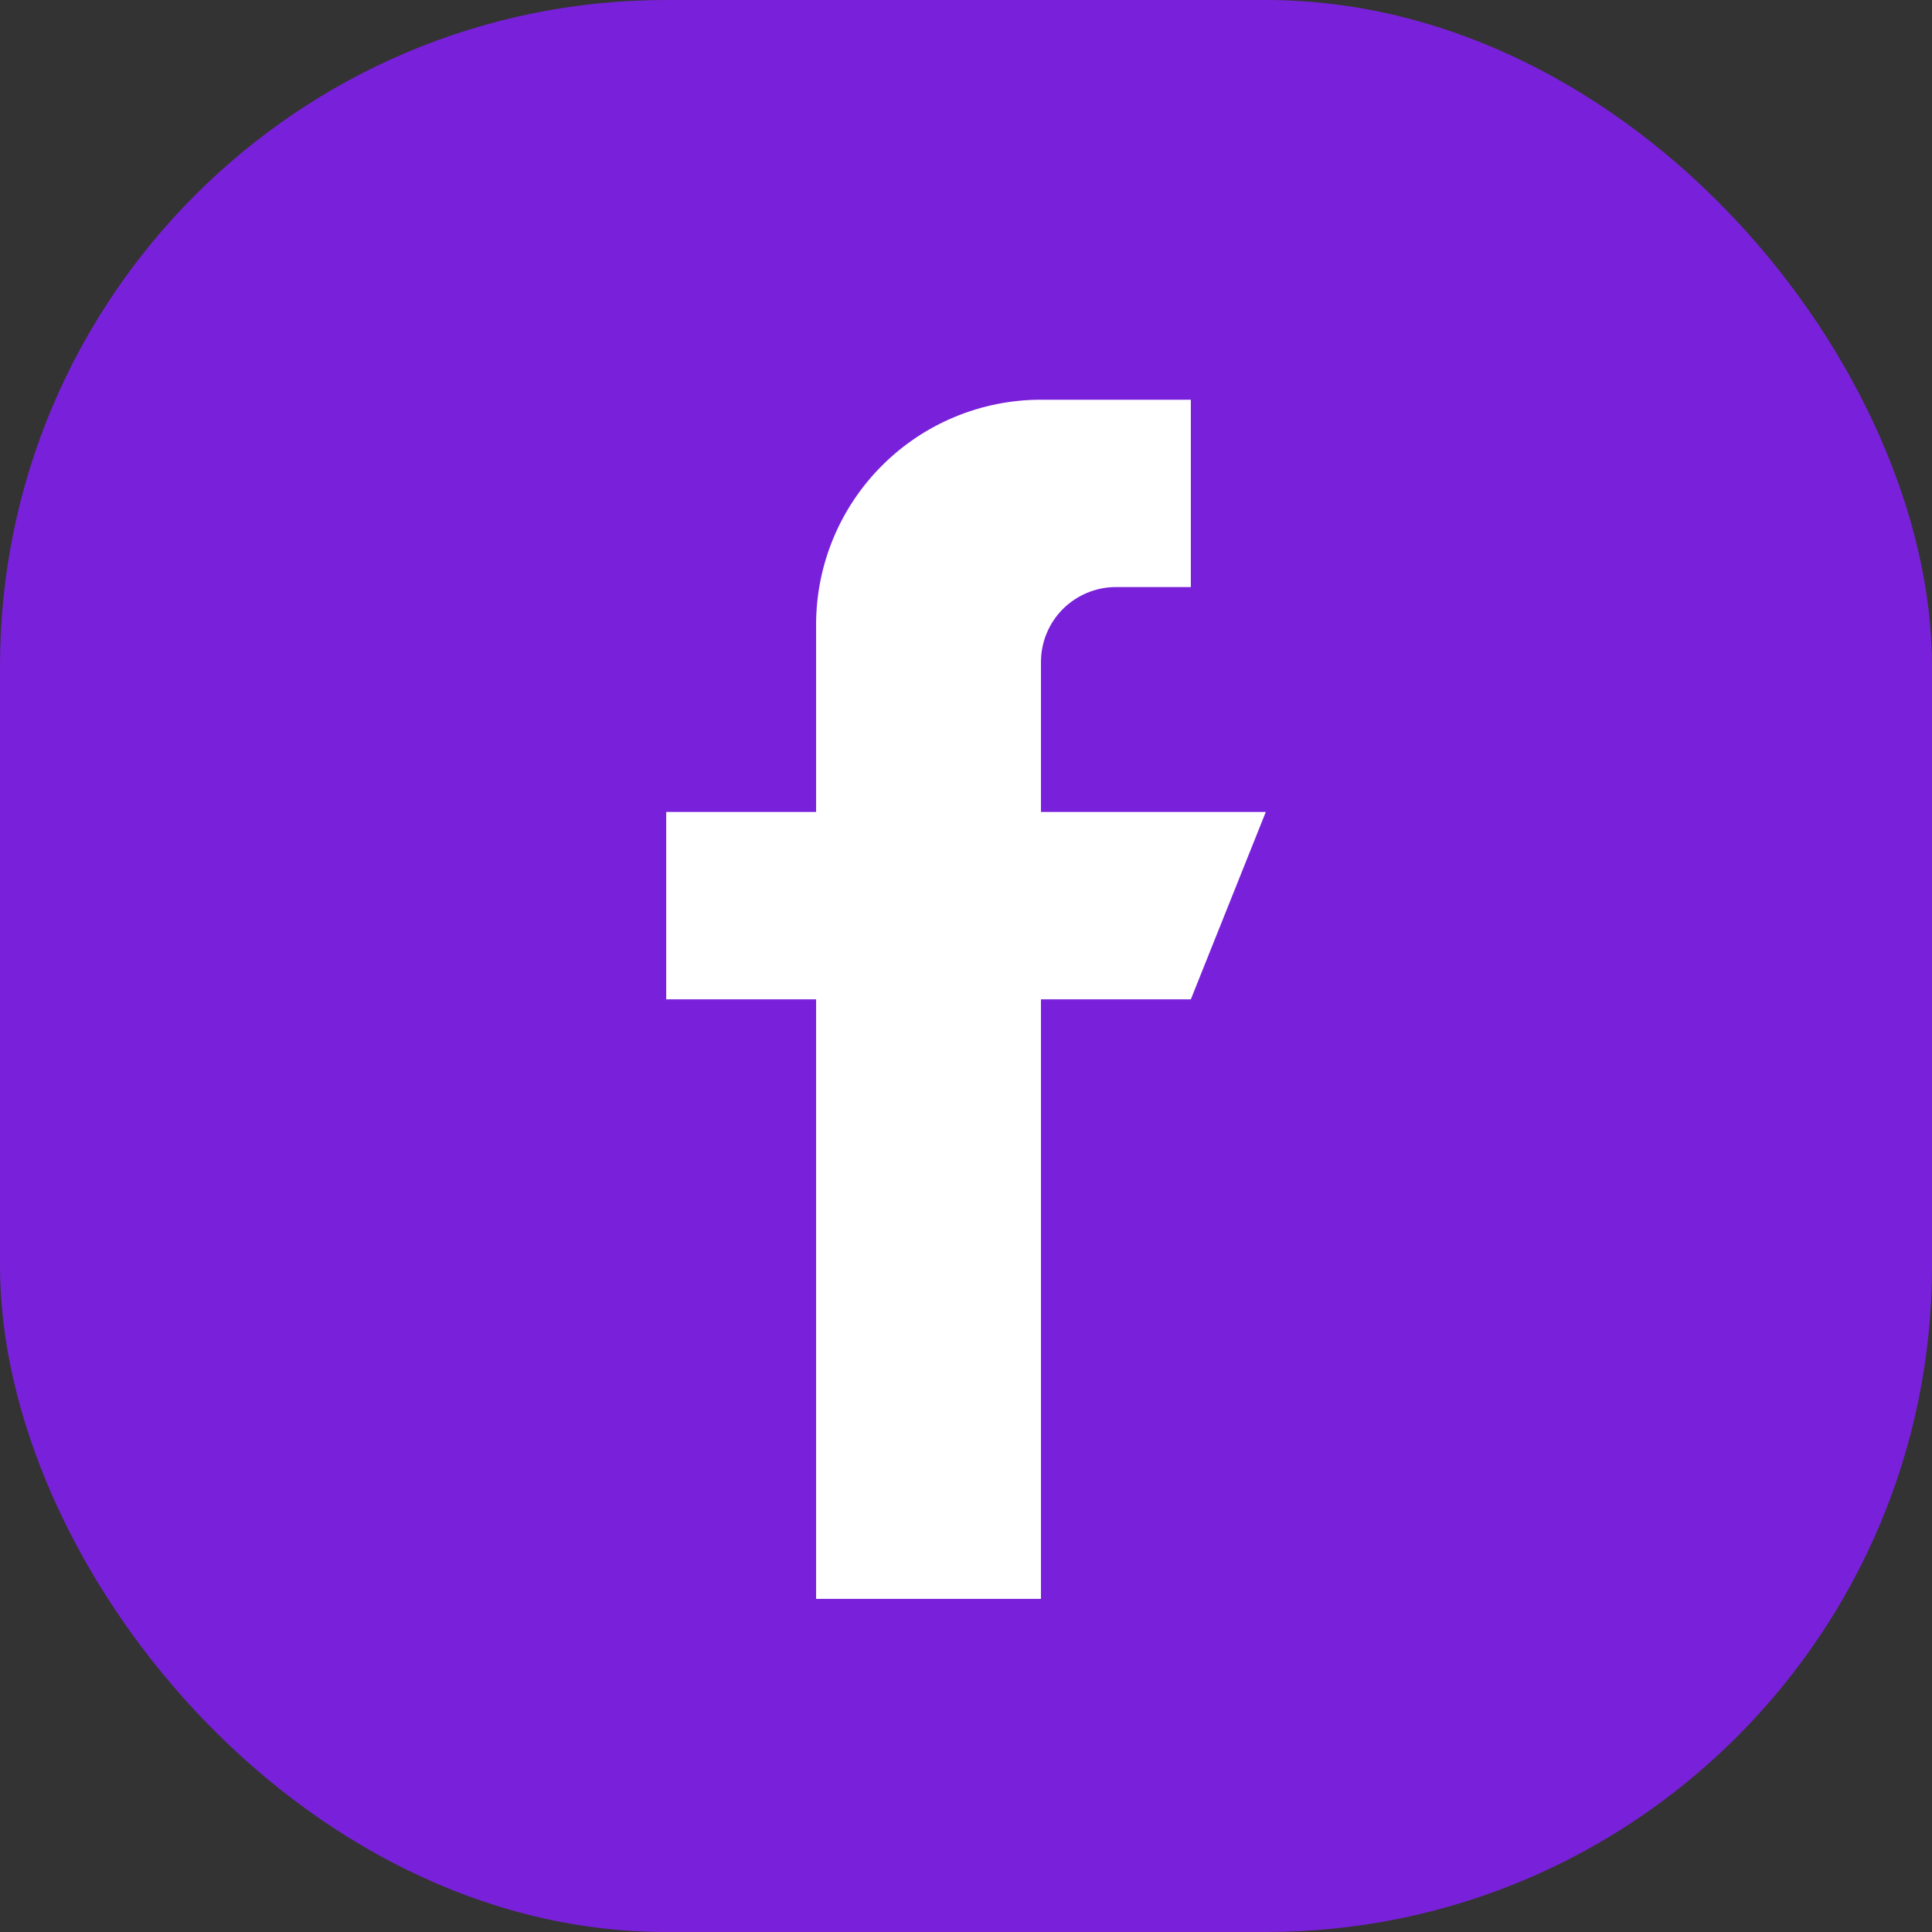
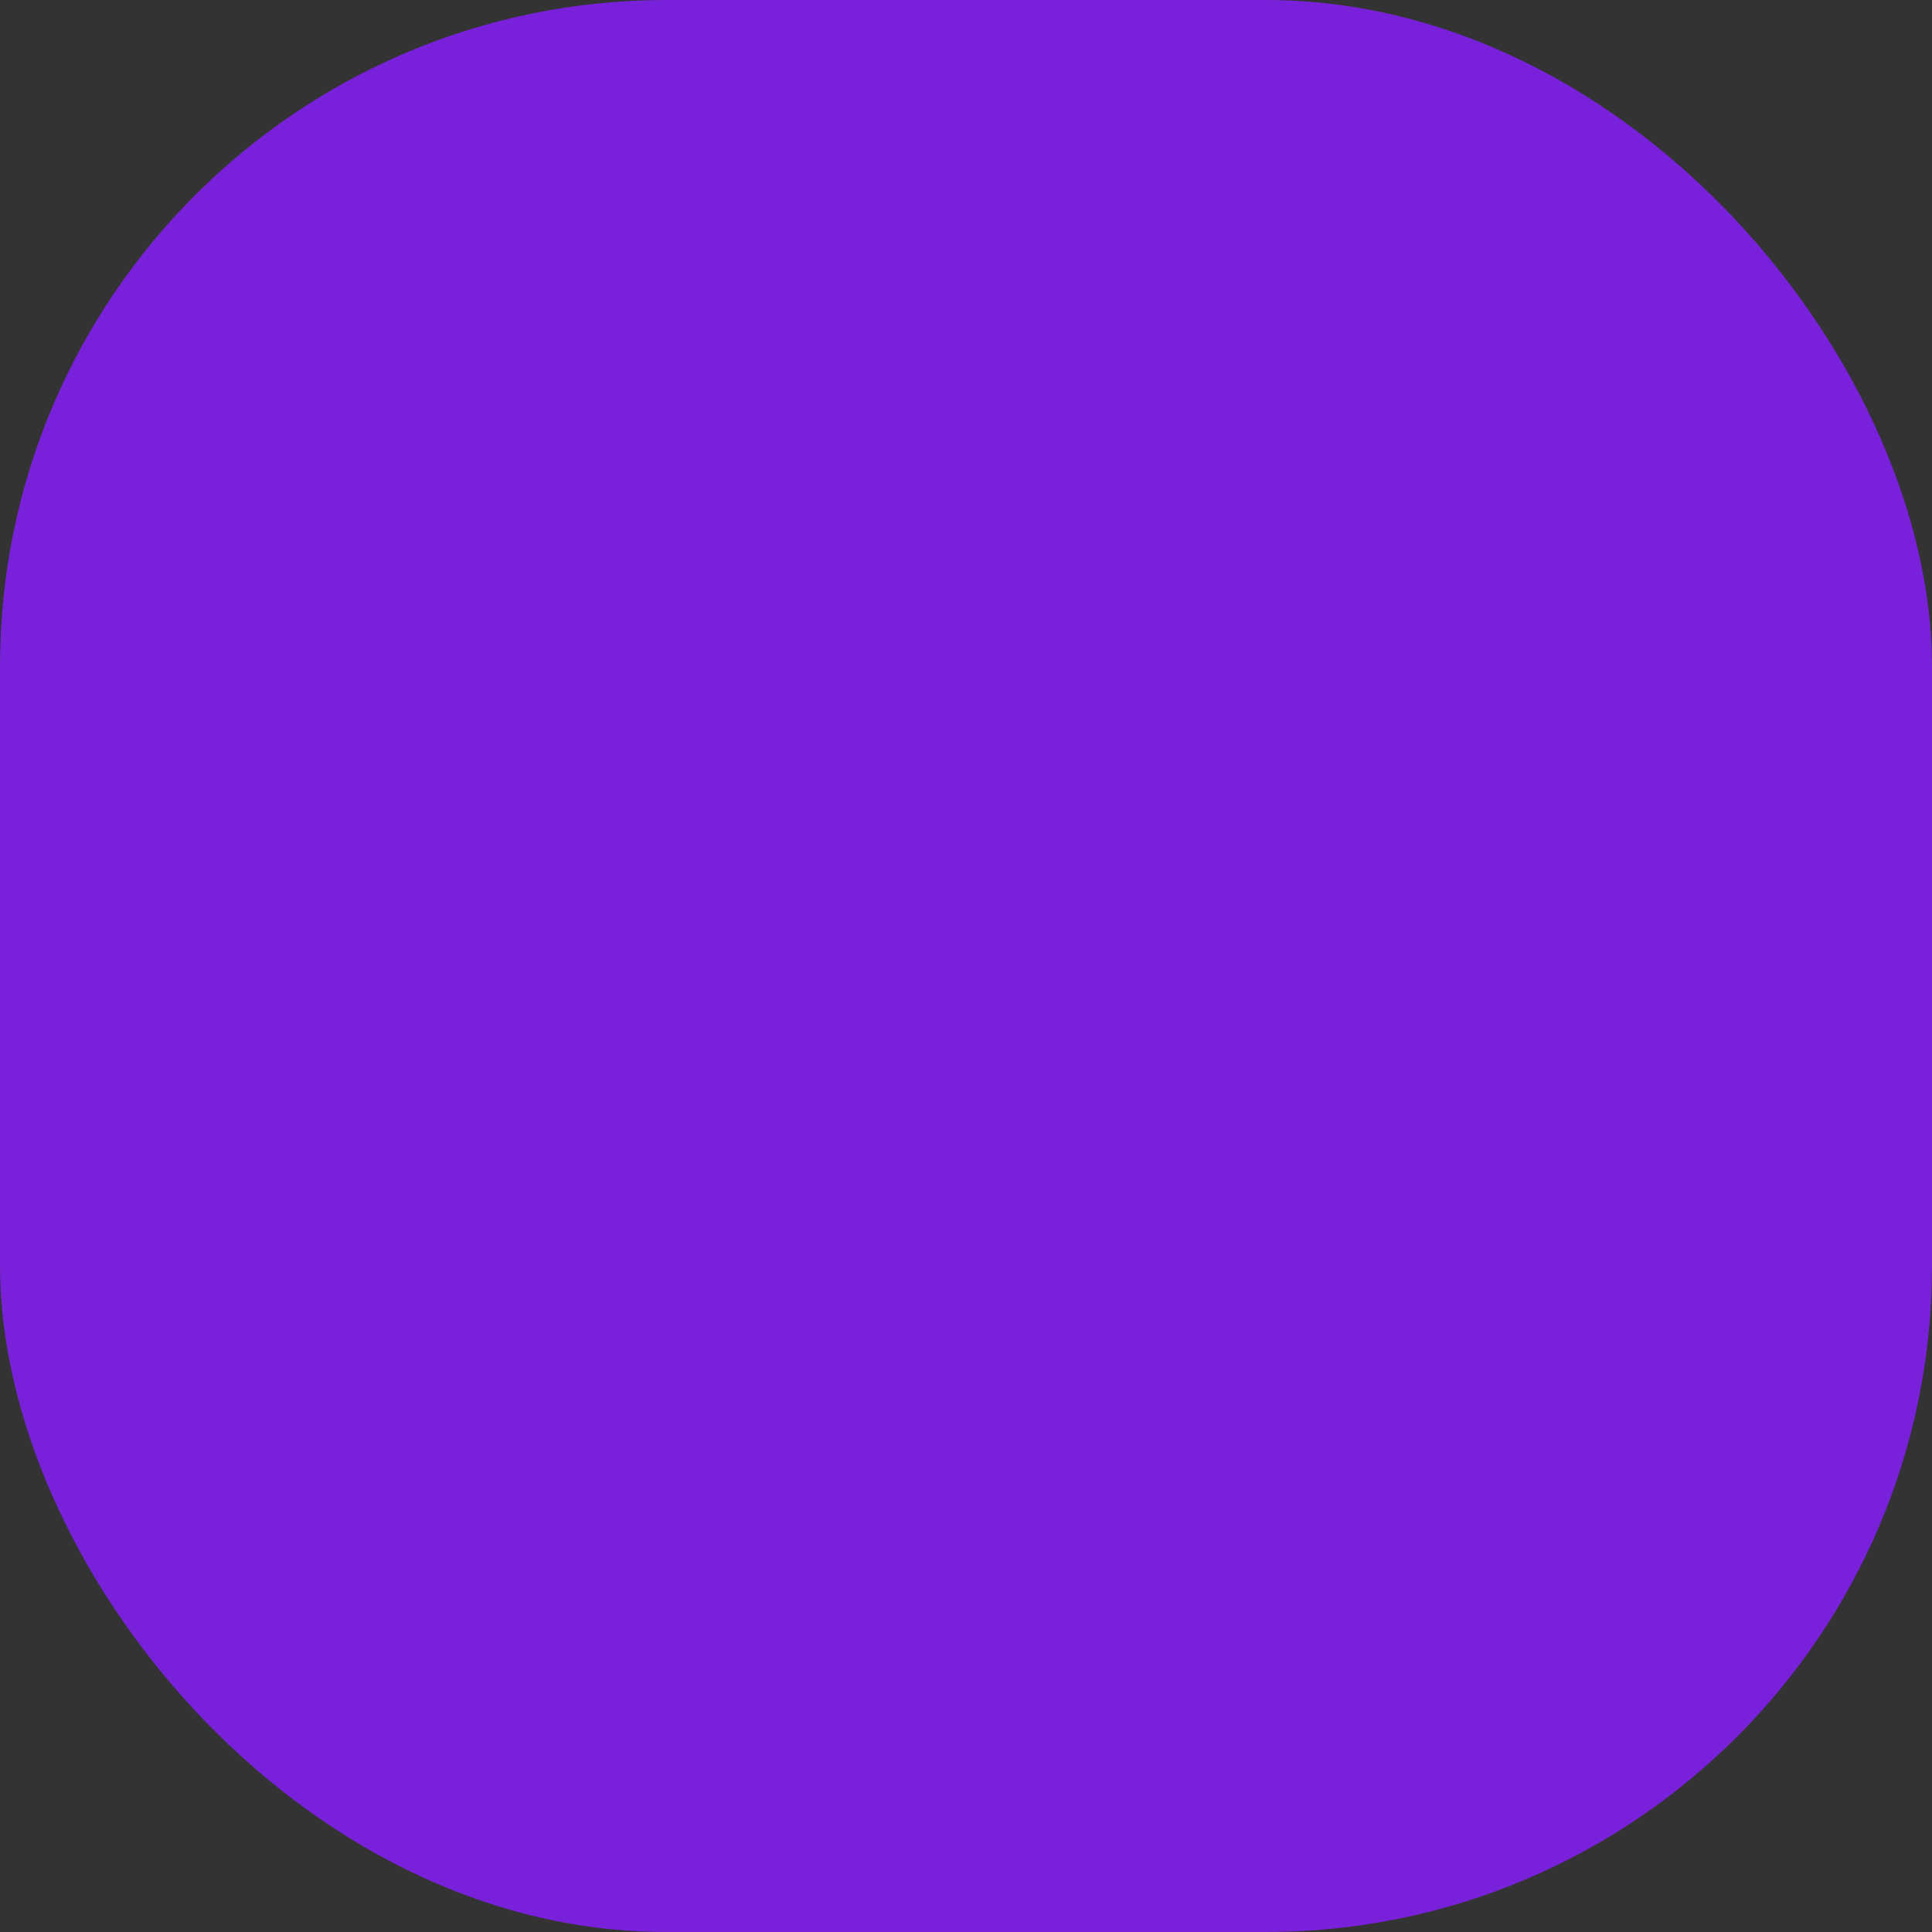
<svg xmlns="http://www.w3.org/2000/svg" width="29" height="29" viewBox="0 0 29 29" fill="none">
  <rect x="0" y="0" width="29" height="29" fill="#333333" stroke="none" />
  <rect width="29" height="29" rx="10" fill="#7921DA" />
-   <path fill-rule="evenodd" clip-rule="evenodd" d="M19 12.188H15.625V9.938C15.625 9.639 15.743 9.353 15.954 9.142C16.166 8.931 16.452 8.812 16.75 8.812H17.875V6H15.625C14.73 6 13.871 6.356 13.239 6.989C12.606 7.621 12.25 8.48 12.25 9.375V12.188H10V15H12.25V24H15.625V15H17.875L19 12.188Z" fill="white" />
</svg>